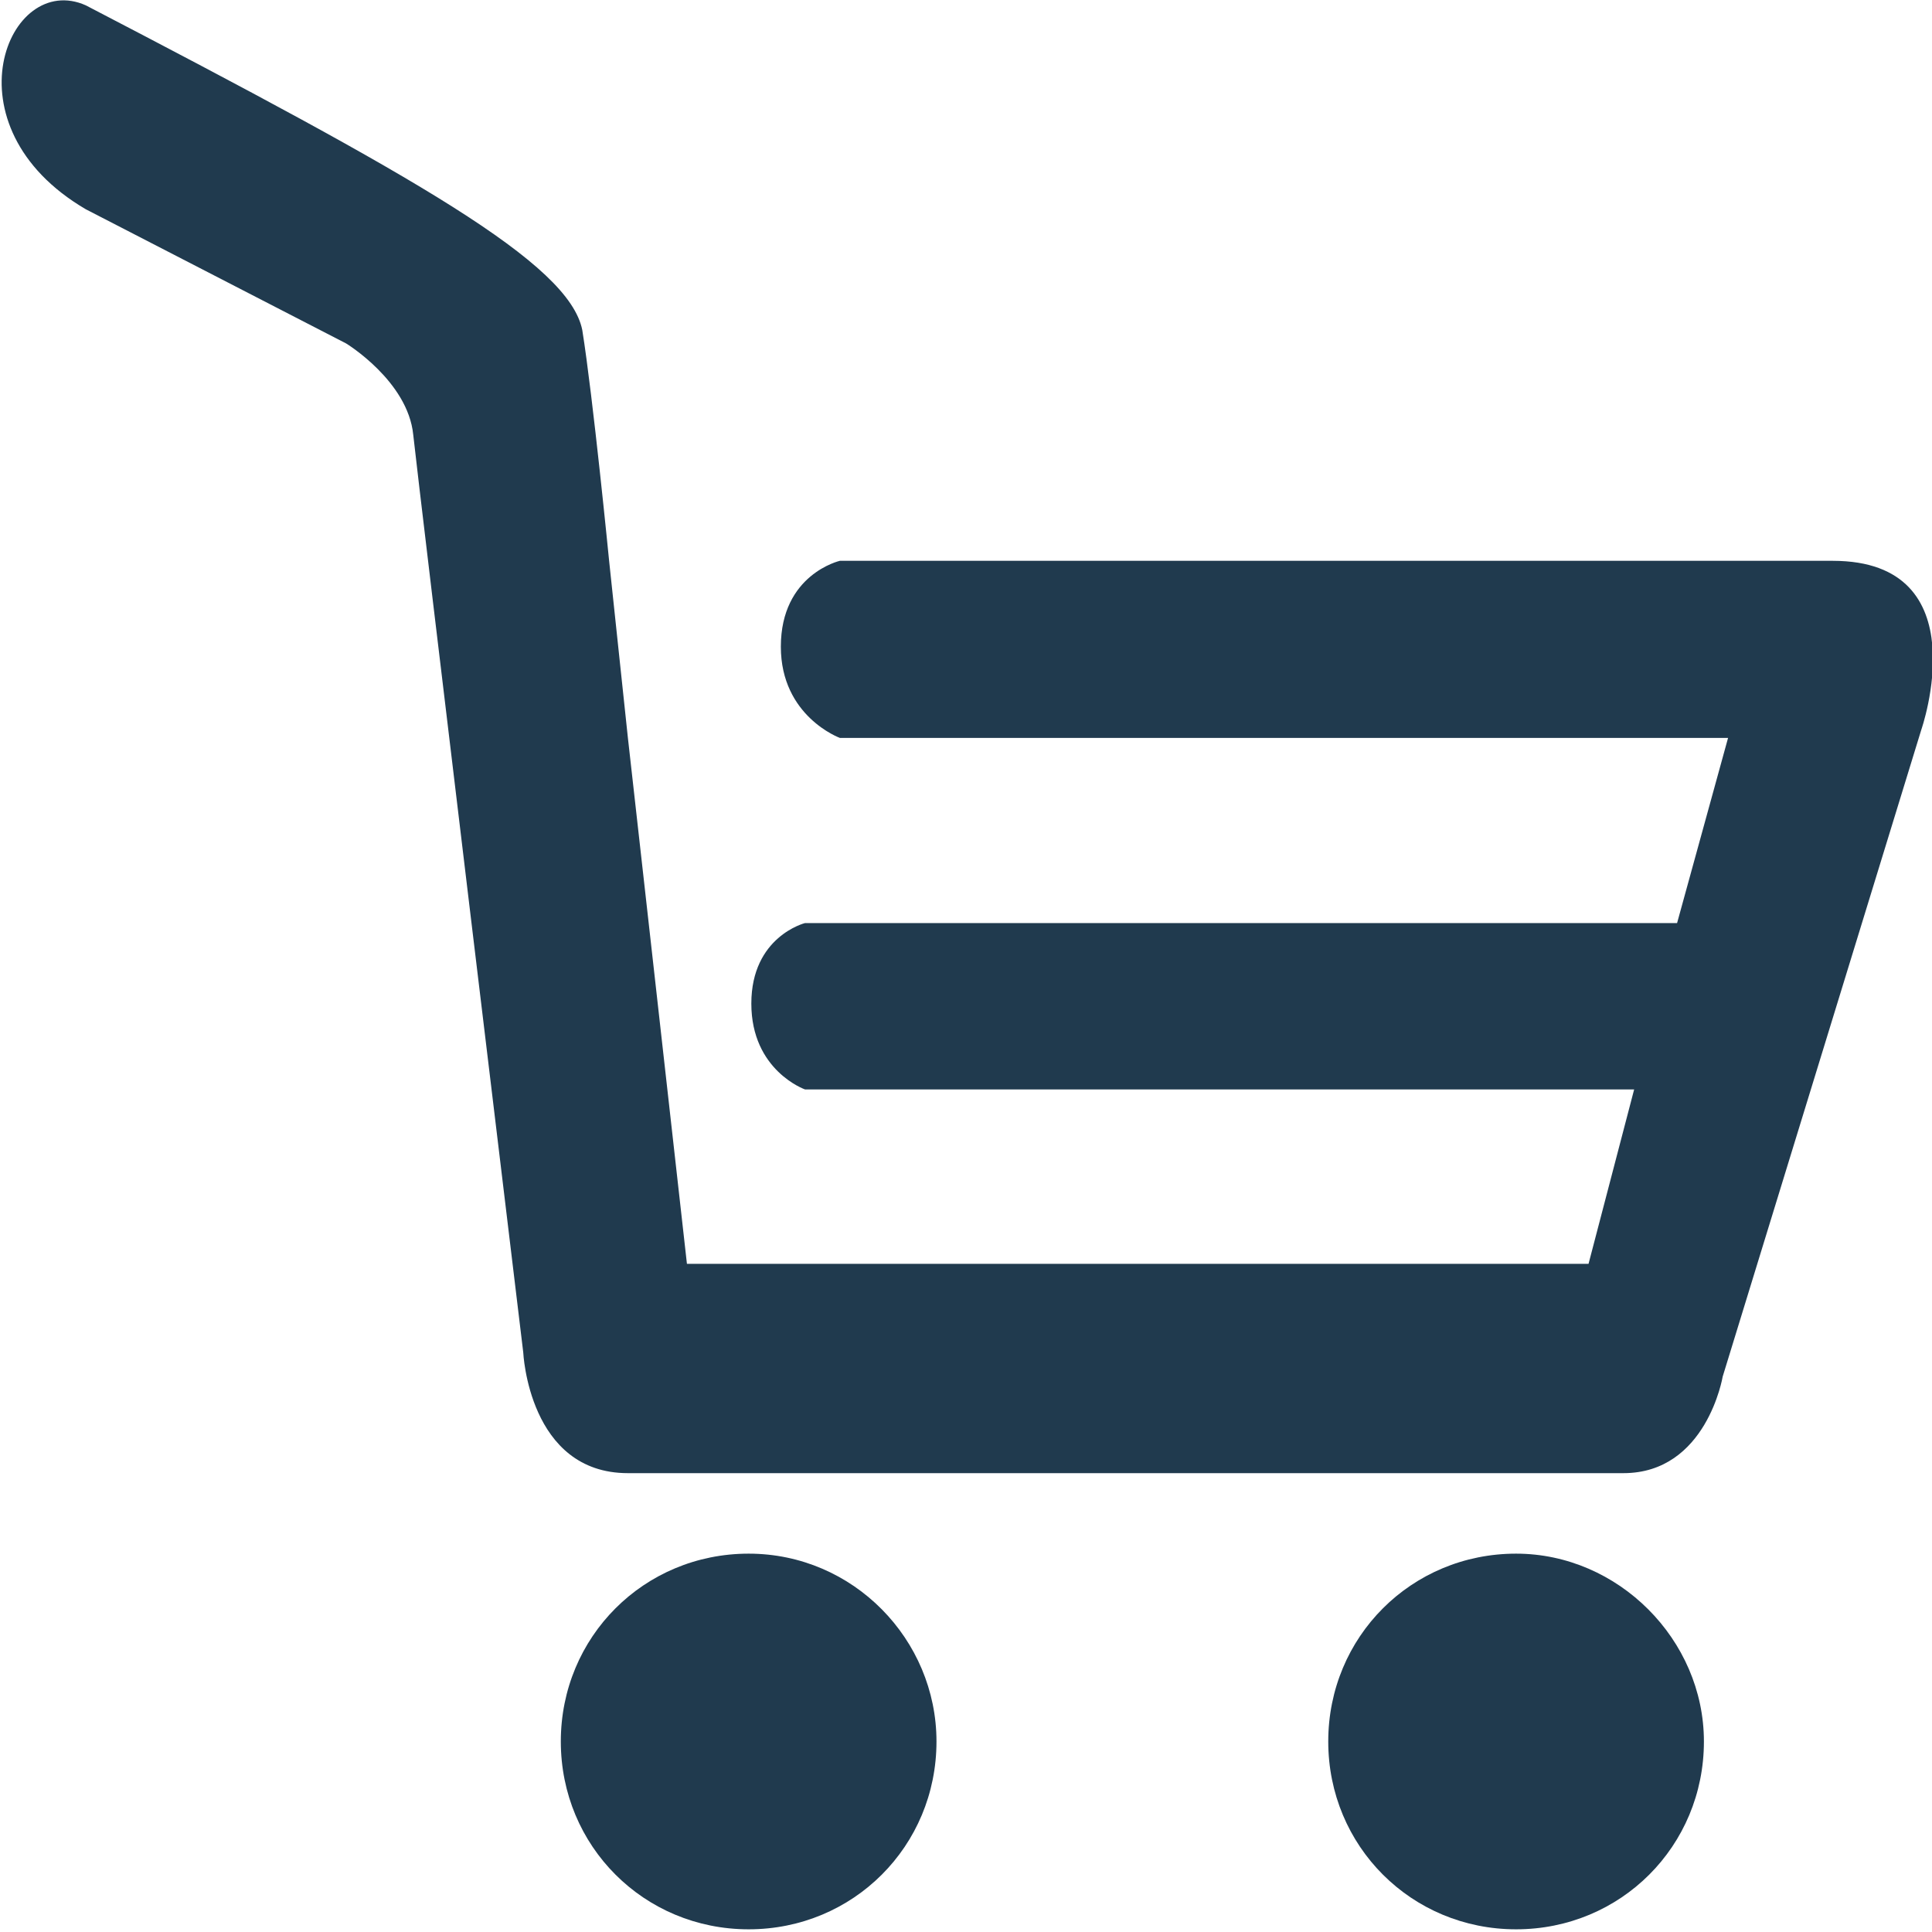
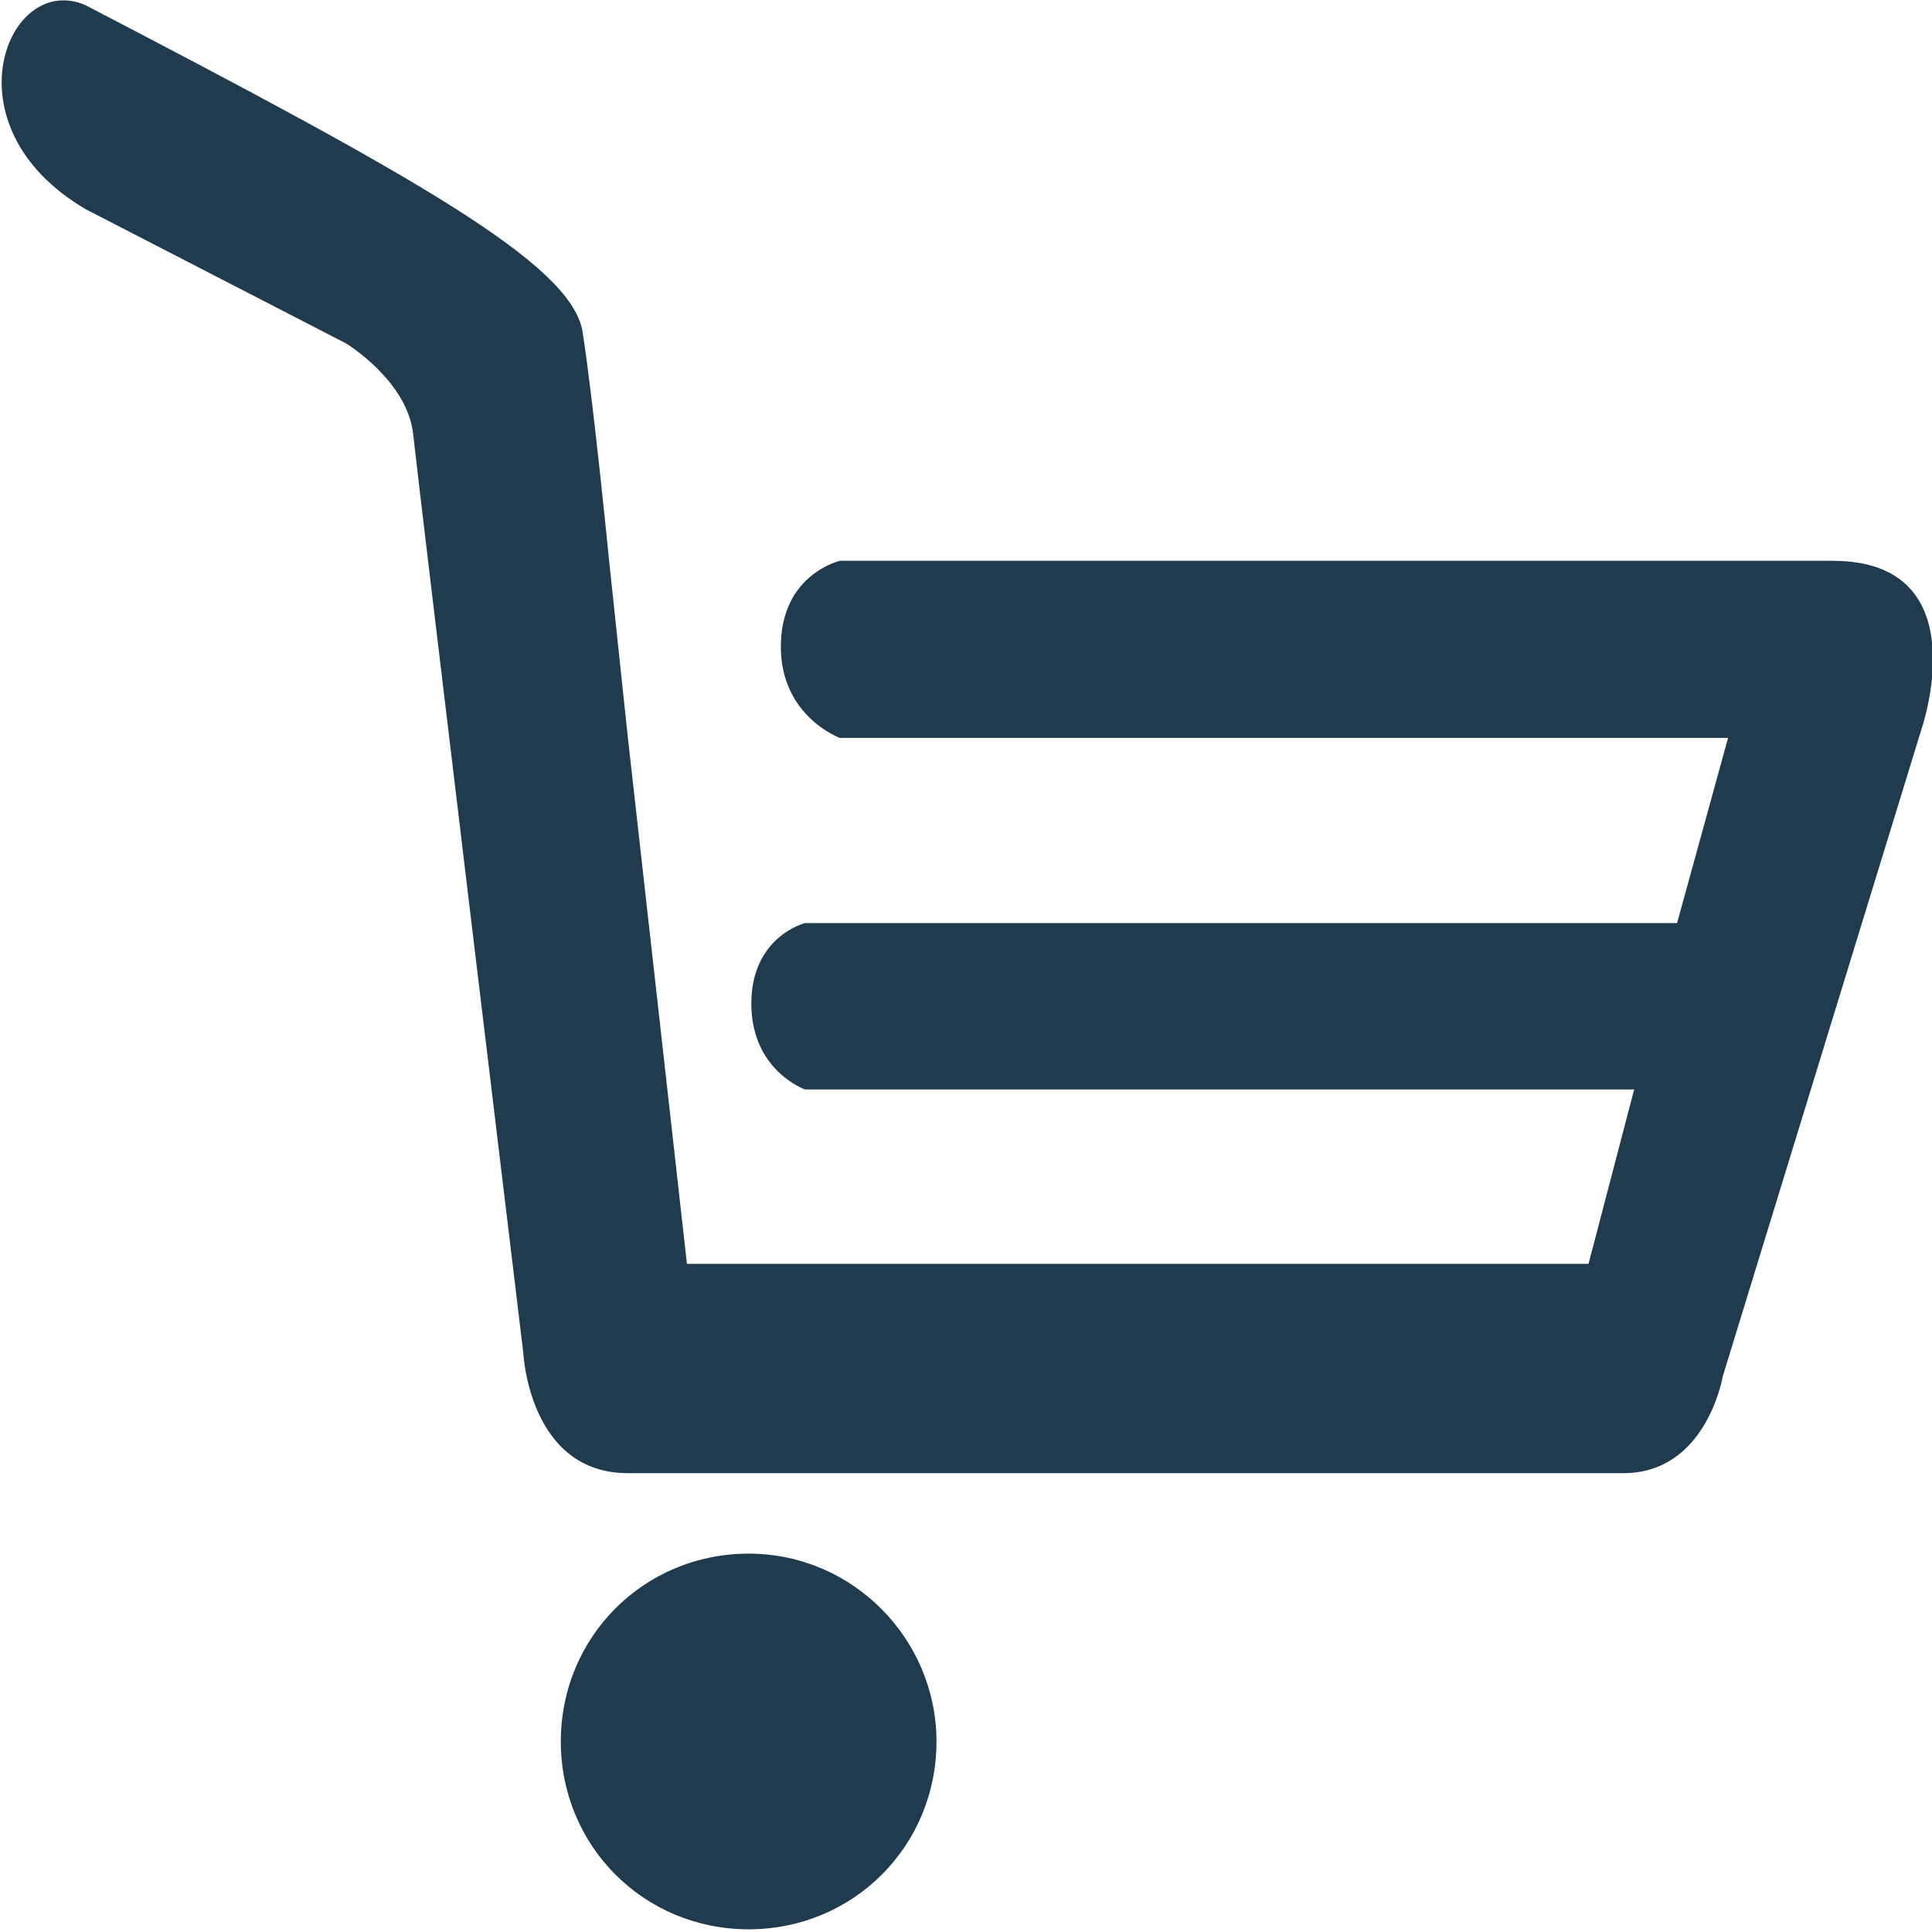
<svg xmlns="http://www.w3.org/2000/svg" version="1.1" id="Layer_1" x="0px" y="0px" viewBox="0 0 72 72" style="enable-background:new 0 0 72 72;" xml:space="preserve">
  <style type="text/css">
	.st0{fill:#203A4E;}
</style>
  <g>
    <path class="st0" d="M27.9,57.9c-3.9,0-7,3.1-7,7c0,3.9,3.1,7,7,7c3.9,0,7-3.1,7-7C34.9,61.1,31.8,57.9,27.9,57.9z" />
-     <path class="st0" d="M56.5,57.9c-3.9,0-7,3.1-7,7c0,3.9,3.1,7,7,7c3.9,0,7-3.1,7-7C63.5,61.1,60.3,57.9,56.5,57.9z" />
    <path class="st0" d="M68.3,20.9H31.3c0,0-2.2,0.5-2.2,3.2c0,2.6,2.2,3.4,2.2,3.4h33.1l-1.9,6.9H30c0,0-2,0.5-2,3c0,2.5,2,3.2,2,3.2   h30.8h0.1l-1.7,6.5H25.6l-2.2-19.6l-0.7-6.6c0,0-0.6-6.1-1-8.6C21.2,9.8,15.5,6.6,3.2,0.2c-2.9-1.3-5.3,4.5,0,7.6l9.7,5   c0,0,2.3,1.4,2.5,3.4c0.2,1.9,4.1,34.2,4.1,34.2s0.2,4.5,3.9,4.5h37.1c3.1,0,3.7-3.6,3.7-3.6l7.4-24.1   C71.6,27.2,73.8,20.9,68.3,20.9z" />
  </g>
</svg>